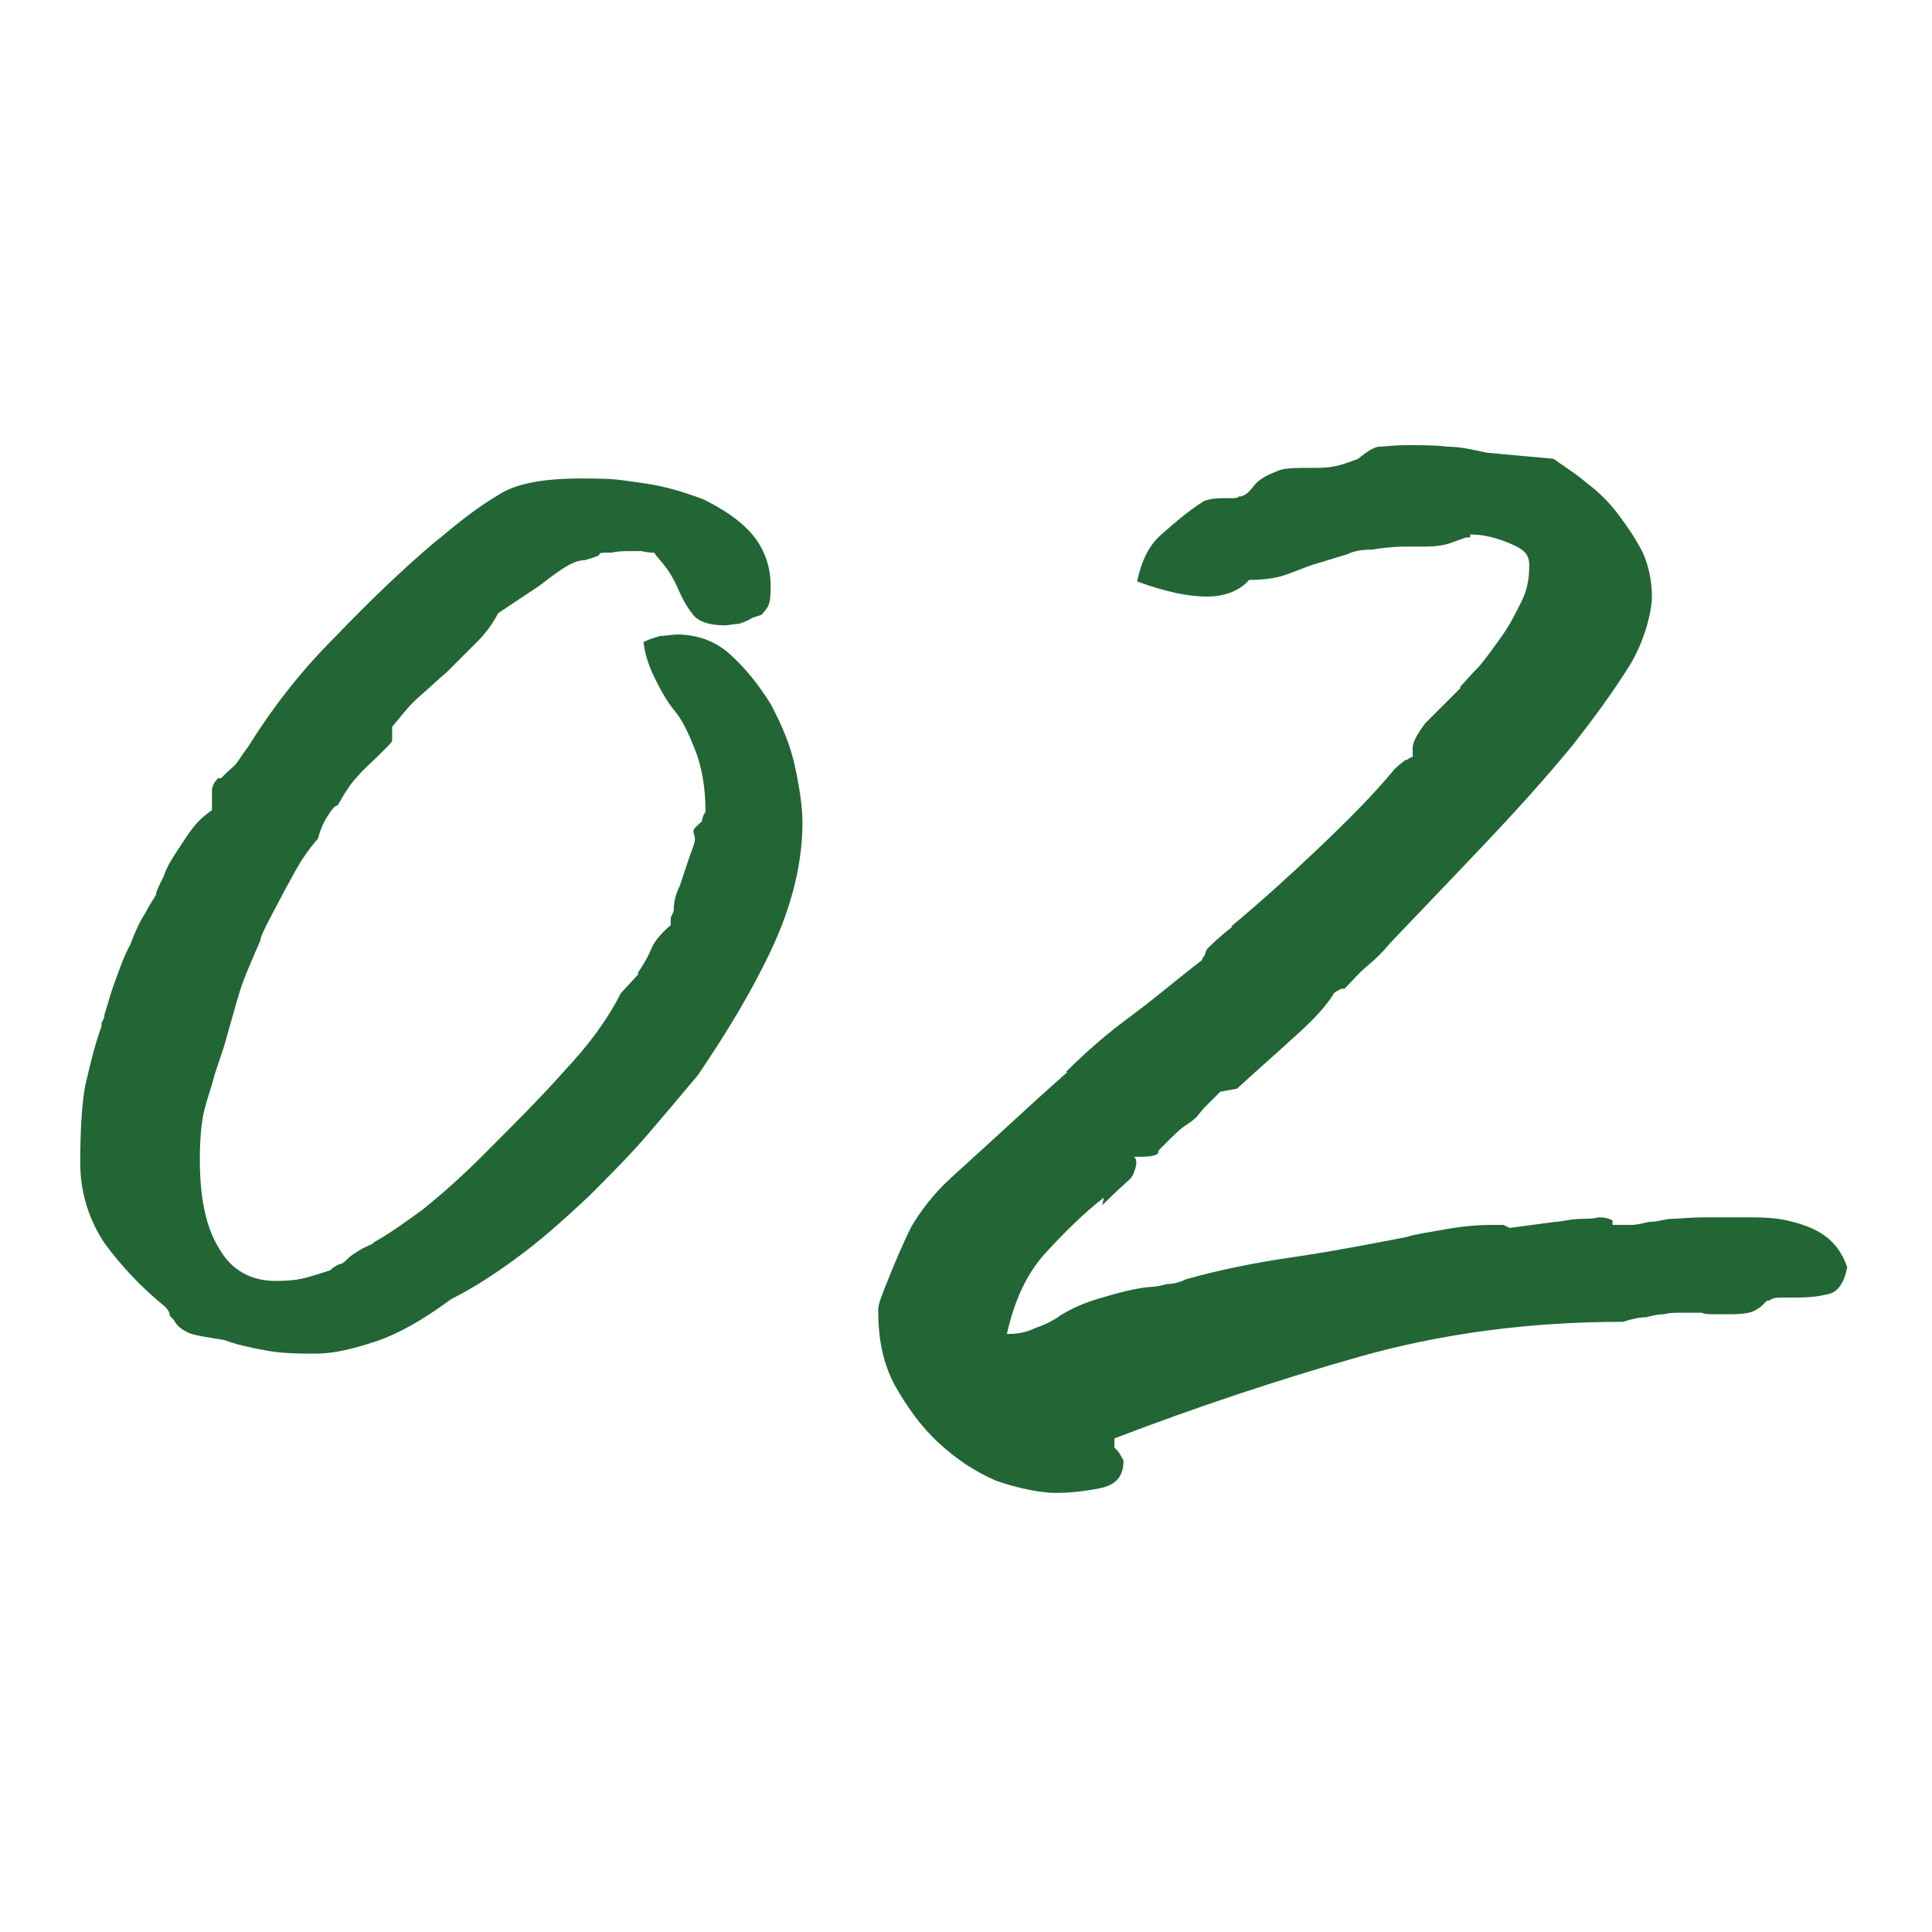
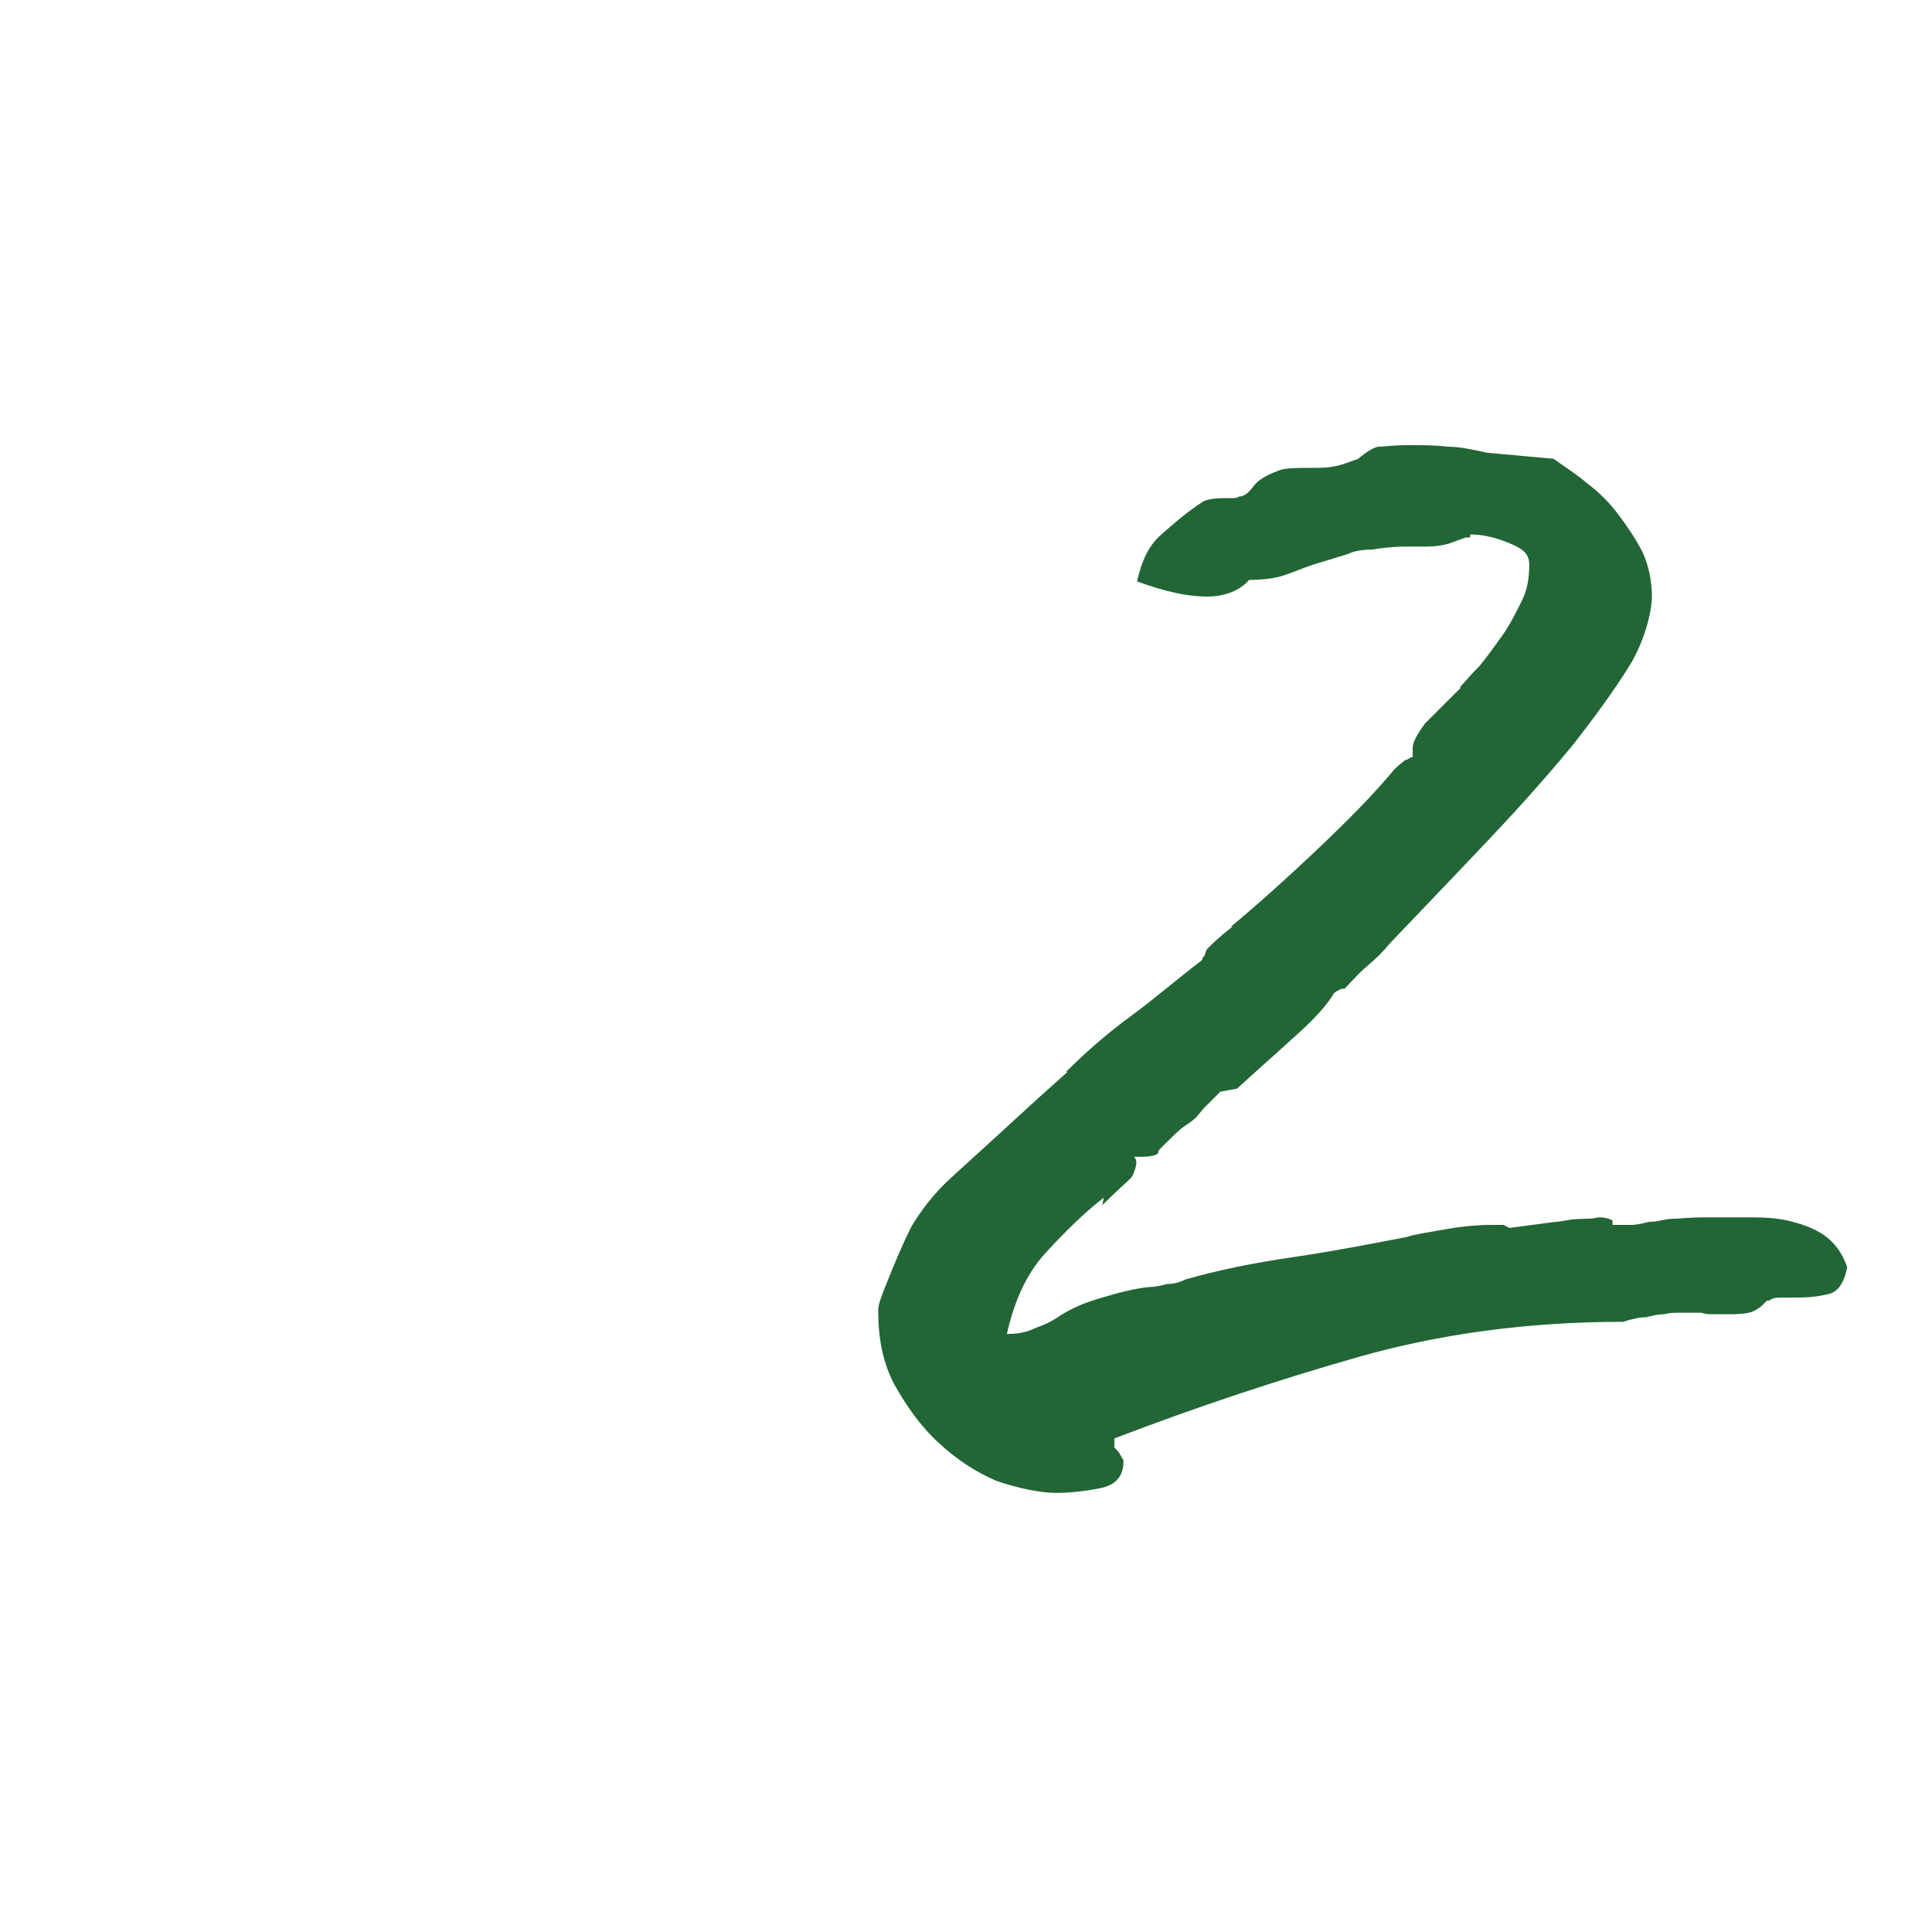
<svg xmlns="http://www.w3.org/2000/svg" version="1.1" viewBox="0 0 127.6 127.6">
  <defs>
    <style>
      .cls-1 {
        fill: #226636;
      }
    </style>
  </defs>
  <g>
    <g id="_レイヤー_1" data-name="レイヤー_1">
      <g>
-         <path class="cls-1" d="M44.6,41.9c1.4,0,2.6.4,3.6,1.3,1,.9,1.9,2,2.7,3.3.7,1.3,1.3,2.7,1.6,4.1s.5,2.7.5,3.7c0,2.7-.7,5.5-2,8.3-1.3,2.8-3,5.6-4.9,8.4-1,1.2-2.1,2.5-3.3,3.9-1.2,1.4-2.5,2.7-3.9,4.1-1.4,1.3-2.8,2.6-4.4,3.8-1.6,1.2-3.1,2.2-4.7,3-1.9,1.4-3.5,2.3-5,2.8-1.5.5-2.8.8-3.9.8s-2.2,0-3.3-.2c-1.1-.2-2-.4-2.8-.7-1.2-.2-2-.3-2.4-.5-.4-.2-.7-.4-.9-.8-.2-.2-.3-.3-.3-.4,0-.1-.1-.3-.3-.5-1.6-1.3-2.9-2.7-4-4.2-1-1.5-1.6-3.3-1.6-5.3s.1-4.2.4-5.4c.3-1.3.6-2.5,1-3.6,0-.2,0-.3.1-.4,0,0,.1-.2.1-.4.2-.6.4-1.4.7-2.2.3-.8.6-1.7,1-2.4.3-.8.6-1.5,1-2.1.3-.6.6-1,.7-1.2,0-.2.2-.6.5-1.2.2-.6.5-1.1.9-1.7.4-.6.7-1.1,1.1-1.6.4-.5.8-.8,1.2-1.1v-1.3c0-.2.1-.5.4-.8,0,0,0,0,.2,0l.4-.4c.2-.2.5-.4.7-.7.2-.3.4-.6.7-1,1.5-2.4,3.3-4.8,5.7-7.2,2.3-2.4,4.5-4.5,6.5-6.2l.5-.4c1.3-1.1,2.6-2.1,3.8-2.8,1.2-.8,3.1-1.1,5.5-1.1s2.5.1,4,.3c1.5.2,2.8.6,4.1,1.1,1.2.6,2.3,1.3,3.1,2.2.8.9,1.3,2.1,1.3,3.5s-.2,1.4-.6,1.9l-.6.2c-.3.2-.6.3-.9.4-.3,0-.6.1-1,.1-1,0-1.8-.3-2.1-.8-.4-.5-.7-1.1-1-1.8-.2-.4-.4-.8-.7-1.2-.3-.4-.6-.7-.8-1-.5,0-.8-.1-.8-.1h-.7c-.5,0-.9,0-1.3.1-.6,0-.8,0-.8.1s-.3.2-1,.4c-.4,0-.9.2-1.5.6-.6.4-1.1.8-1.5,1.1l-2.7,1.8c-.3.6-.8,1.3-1.3,1.8s-1.3,1.3-2.1,2.1c-.6.5-1.1,1-1.8,1.6s-1.2,1.3-1.8,2v.5c0,.2,0,.3,0,.4,0,.1-.2.3-.4.5l-.4.4c-.6.6-1.1,1-1.5,1.5-.4.4-.8,1-1.3,1.9-.2,0-.4.3-.6.6-.2.3-.5.8-.7,1.6-.2.2-.6.7-1,1.3-.4.6-.8,1.4-1.2,2.1-.4.8-.8,1.5-1.1,2.1-.3.6-.5,1-.5,1.2-.6,1.4-1.1,2.5-1.4,3.5-.3,1-.6,2.1-1,3.5l-.6,1.8c-.2.8-.5,1.6-.7,2.4-.2.8-.3,1.9-.3,3.3,0,2.5.4,4.5,1.3,5.9.8,1.4,2.1,2.1,3.7,2.1s2-.2,3.6-.7c.2-.2.4-.3.6-.4.2,0,.4-.2.6-.4s.4-.3.7-.5c.3-.2.6-.3,1-.5h-.1c1.1-.6,2.2-1.4,3.3-2.2,1-.8,2.4-2,4-3.6,2.1-2.1,3.9-3.9,5.4-5.6,1.5-1.6,2.8-3.3,3.7-5.1l1.2-1.3h-.1c.4-.6.7-1.1.9-1.6.2-.5.6-1,1.3-1.6,0,0,0-.2,0-.5.1-.2.2-.4.2-.5,0-.5.1-1,.4-1.6.2-.6.4-1.2.6-1.8.2-.6.4-1,.4-1.3,0-.2-.1-.3-.1-.5s.2-.3.6-.7c0,0-.1,0,0-.1,0-.2.1-.3.2-.5,0-1.7-.3-3.1-.7-4.1-.4-1-.8-1.9-1.3-2.5-.5-.6-.9-1.3-1.3-2.1-.4-.8-.7-1.6-.8-2.5.4-.2.8-.3,1.1-.4.4,0,.8-.1,1.3-.1Z" />
        <path class="cls-1" d="M72.9,79.1c-1.3,1-2.6,2.3-3.8,3.6-1.3,1.4-2.1,3.2-2.6,5.4h.1c.6,0,1.2-.1,1.8-.4.6-.2,1.2-.5,1.6-.8.8-.5,1.7-.9,2.8-1.2,1-.3,2.1-.6,3.1-.7.4,0,.8-.1,1.2-.2.4,0,.8-.1,1.2-.3,2.1-.6,4.5-1.1,7.3-1.5,2.7-.4,5.2-.9,7.3-1.3.6-.2,1.4-.3,2.5-.5,1.1-.2,2.2-.3,3.1-.3s.8,0,.8,0c0,0,.2.1.4.2l3-.4c.4,0,1-.2,1.8-.2.8,0,1.1-.1,1-.1.3,0,.6,0,1,.2,0,0,0,.1,0,.1s0,0,0,.1,0,.1.1.1c.3,0,.7,0,1.1,0,.4,0,.8-.1,1.2-.2.6,0,1.1-.2,1.5-.2.4,0,1.1-.1,2.4-.1h2.4c1,0,1.9,0,2.8.2.9.2,1.8.5,2.5,1,.7.5,1.2,1.2,1.5,2.1-.2,1-.6,1.7-1.4,1.8-.8.2-1.6.2-2.5.2s-.8,0-1.1.1c0,0-.1.1-.2.1s-.1,0-.2.1l-.2.2c-.2.2-.4.3-.6.4-.2.1-.7.2-1.5.2h-1c-.4,0-.7,0-.9-.1-.3,0-.6,0-.8,0-.2,0-.4,0-.7,0s-.6,0-1,.1c-.4,0-.8.1-1.2.2-.4,0-.9.1-1.5.3-6.3,0-12.1.8-17.4,2.3-5.3,1.5-10.7,3.3-16.2,5.4v.6c.2.2.3.3.4.5s.2.3.2.4c0,1-.5,1.6-1.6,1.8-1,.2-2,.3-2.9.3s-2.5-.3-3.9-.8c-1.4-.6-2.6-1.4-3.8-2.5-1.2-1.1-2.1-2.4-2.9-3.8-.8-1.5-1.1-3.1-1.1-5,0-.4.3-1.1.7-2.1.4-1,.9-2.2,1.5-3.4.6-1,1.4-2.1,2.6-3.2,1.2-1.1,2.3-2.1,3.4-3.1l2.4-2.2,1.9-1.7h-.1c1.4-1.4,2.8-2.6,4.3-3.7,1.5-1.1,3-2.4,4.7-3.7,0,0,0-.2.1-.2,0,0,.1-.2.1-.2s0-.2.2-.4c.2-.2.7-.7,1.6-1.4h-.1c1.8-1.5,3.7-3.2,5.7-5.1,2-1.9,3.7-3.6,5.1-5.3.3-.3.6-.5.7-.6.2,0,.3-.2.5-.2v-.6c0-.4.3-.9.8-1.6.6-.6,1.2-1.2,1.8-1.8l.6-.6h-.1c.3-.3.7-.8,1.3-1.4.5-.6,1-1.3,1.5-2,.5-.7.9-1.5,1.3-2.3.4-.8.5-1.6.5-2.4s-.5-1.1-1.5-1.5c-1-.4-1.8-.5-2.4-.5h0c0,.2,0,.2-.1.2h-.2l-1.1.4c-.7.2-1.3.2-1.7.2h-1.2c-.8,0-1.6.1-2.2.2-.7,0-1.2.1-1.6.3l-2.3.7c-.6.2-1.3.5-1.9.7-.6.2-1.4.3-2.3.3-.6.7-1.6,1.1-2.8,1.1s-2.7-.3-4.6-1c.3-1.4.8-2.4,1.6-3.1s1.7-1.5,2.8-2.2c.5-.2,1-.2,1.6-.2s.6,0,.7-.1c.4,0,.7-.3,1-.7.3-.4.8-.7,1.6-1,.4-.2,1.2-.2,2.5-.2s1.7-.2,2.8-.6c.6-.5,1.1-.8,1.4-.8.3,0,.9-.1,1.9-.1s1.8,0,2.6.1c.8,0,1.7.2,2.6.4l4.4.4c.7.5,1.5,1,2.2,1.6.8.6,1.5,1.3,2.1,2.1.6.8,1.2,1.7,1.6,2.5.4.9.6,1.9.6,2.9s-.5,3-1.5,4.6c-1,1.6-2.3,3.4-3.8,5.3-1.9,2.3-3.9,4.5-5.8,6.5-1.9,2-4,4.2-6.2,6.5-.4.5-.9,1-1.5,1.5-.6.5-1,1-1.5,1.5,0,0,0,0-.2,0-.2.1-.4.2-.5.3-.4.7-1.2,1.6-2.3,2.6-1.1,1-2.1,1.9-3,2.7l-1.1,1-1.1.2-1.1,1.1-.5.6c-.2.2-.5.4-.8.6-.3.2-.7.6-1.3,1.2s-.3.3-.4.5c0,.2-.5.3-1.2.3s-.2,0-.2,0c0,0-.2,0-.2,0,.2.2.2.5,0,1,0,0,0,.1-.2.4-.2.2-.9.8-1.9,1.8Z" />
      </g>
    </g>
  </g>
</svg>